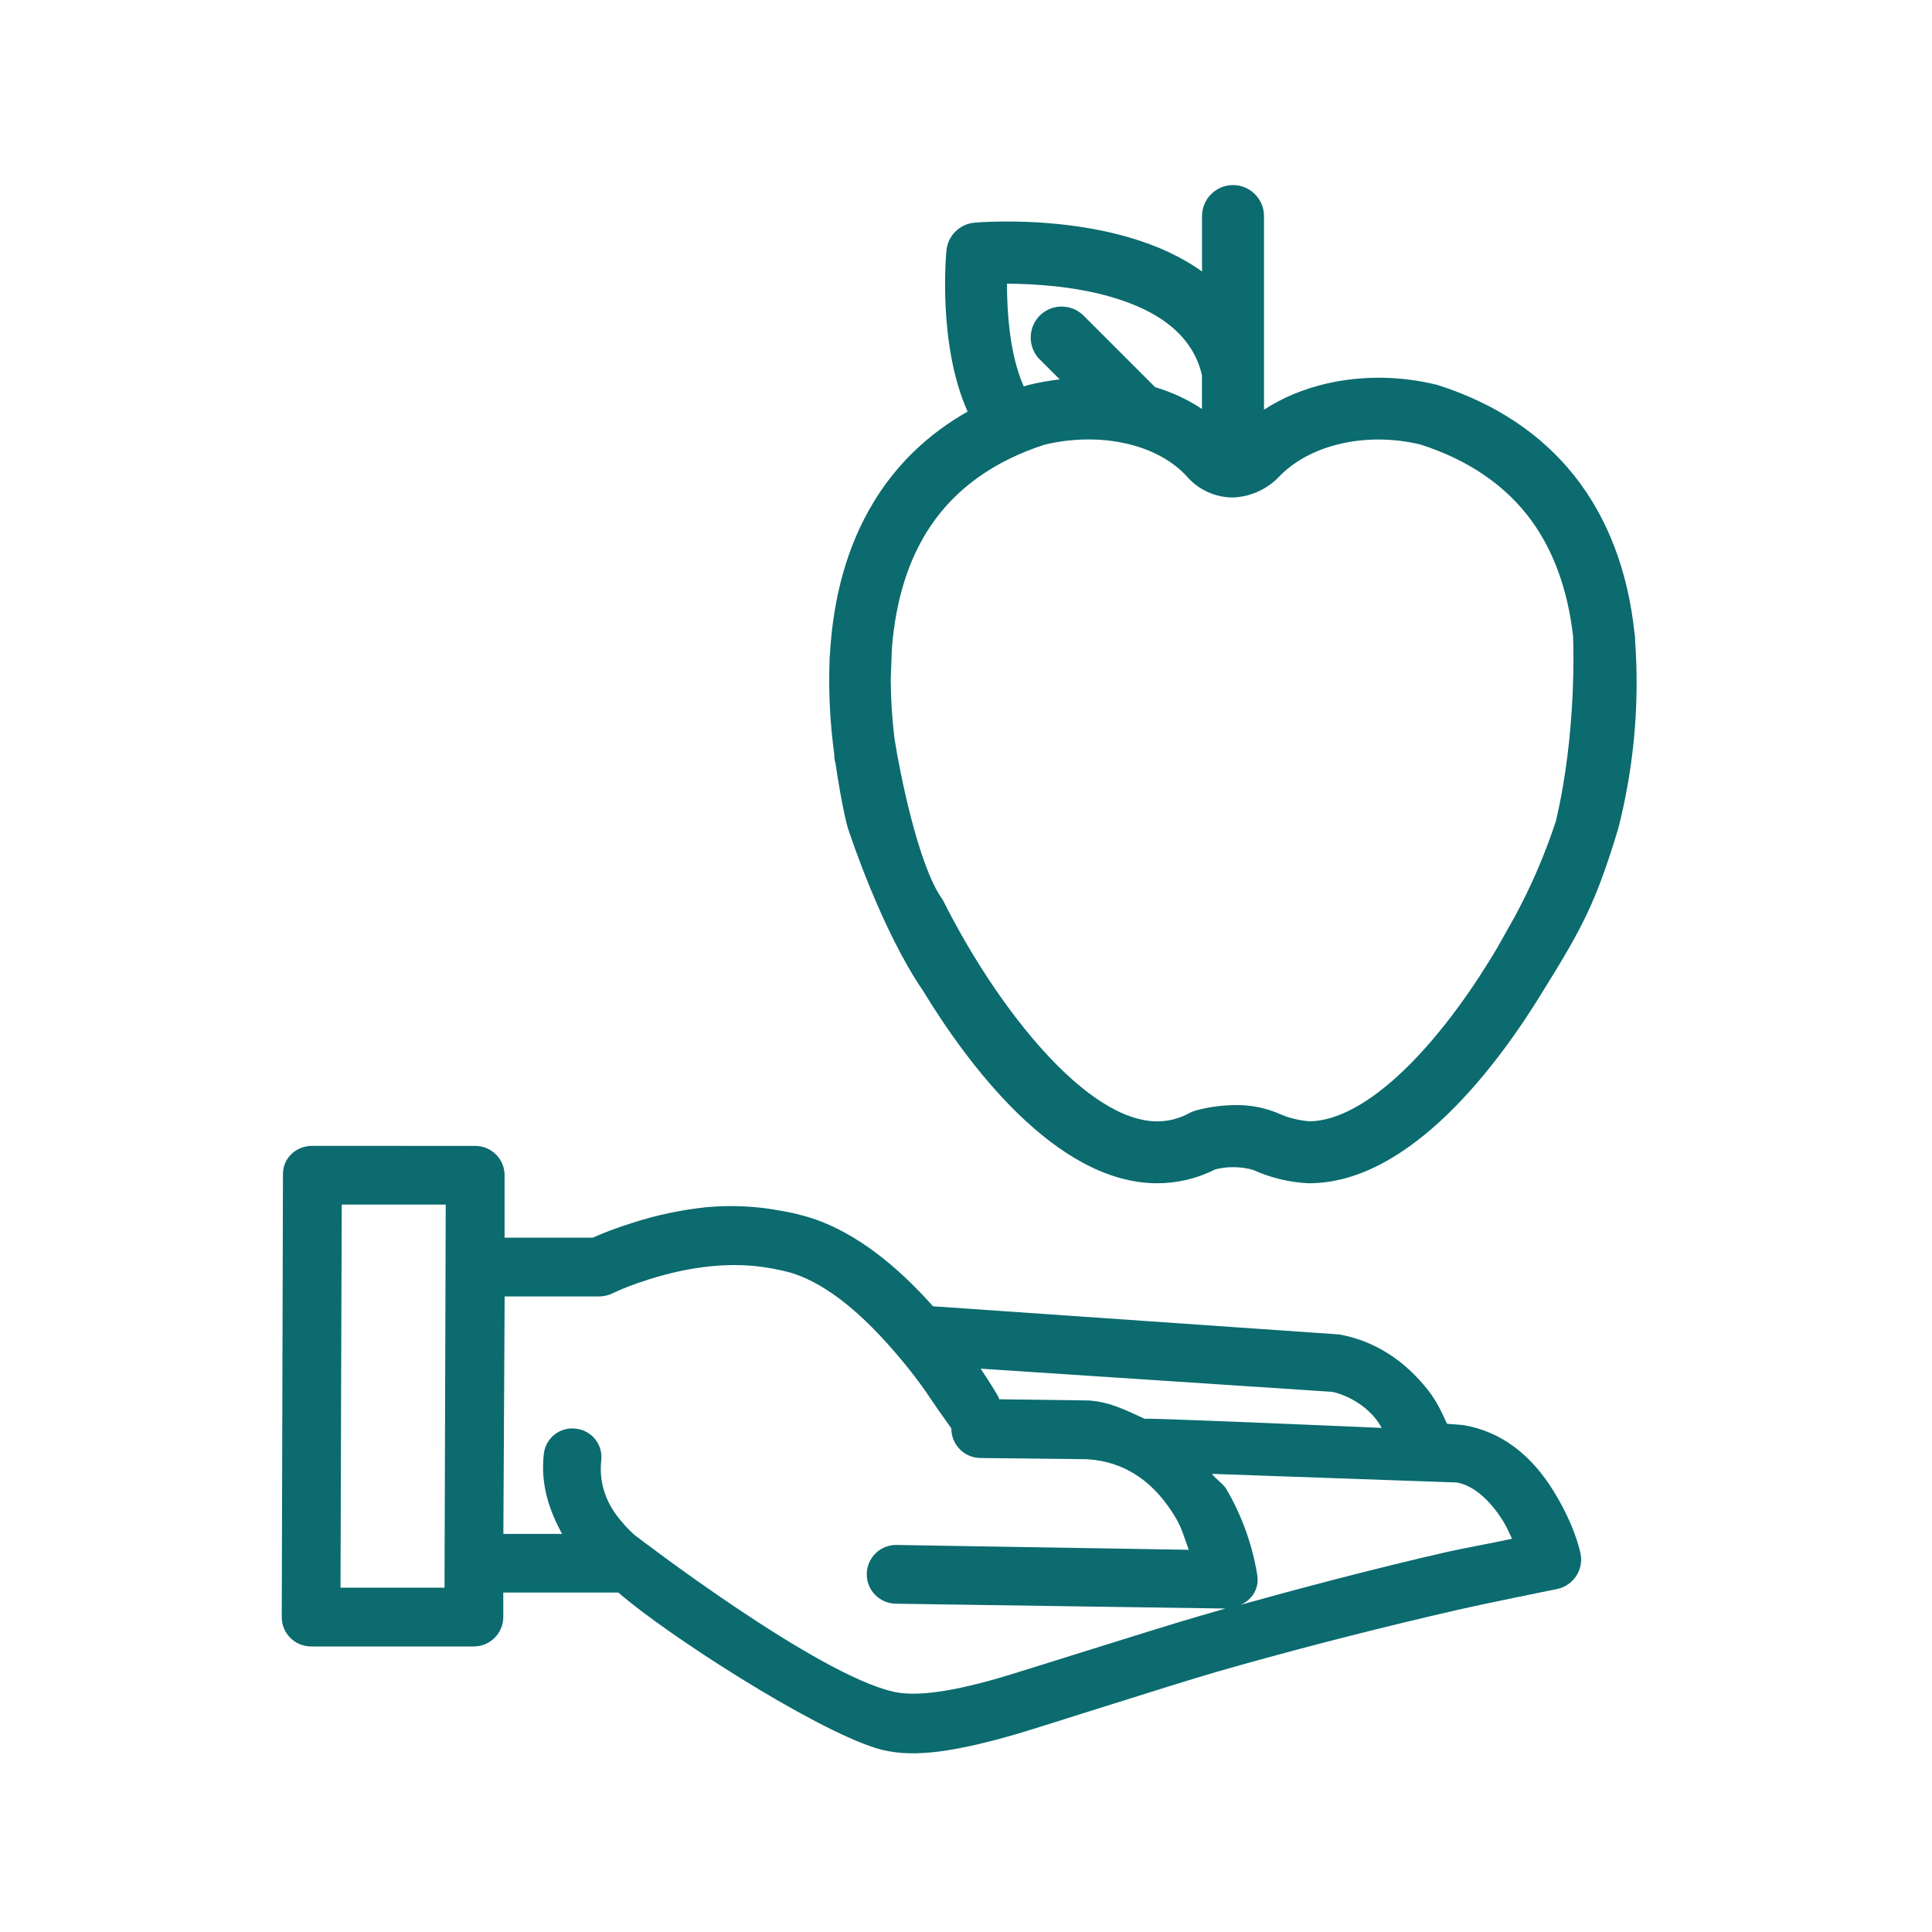
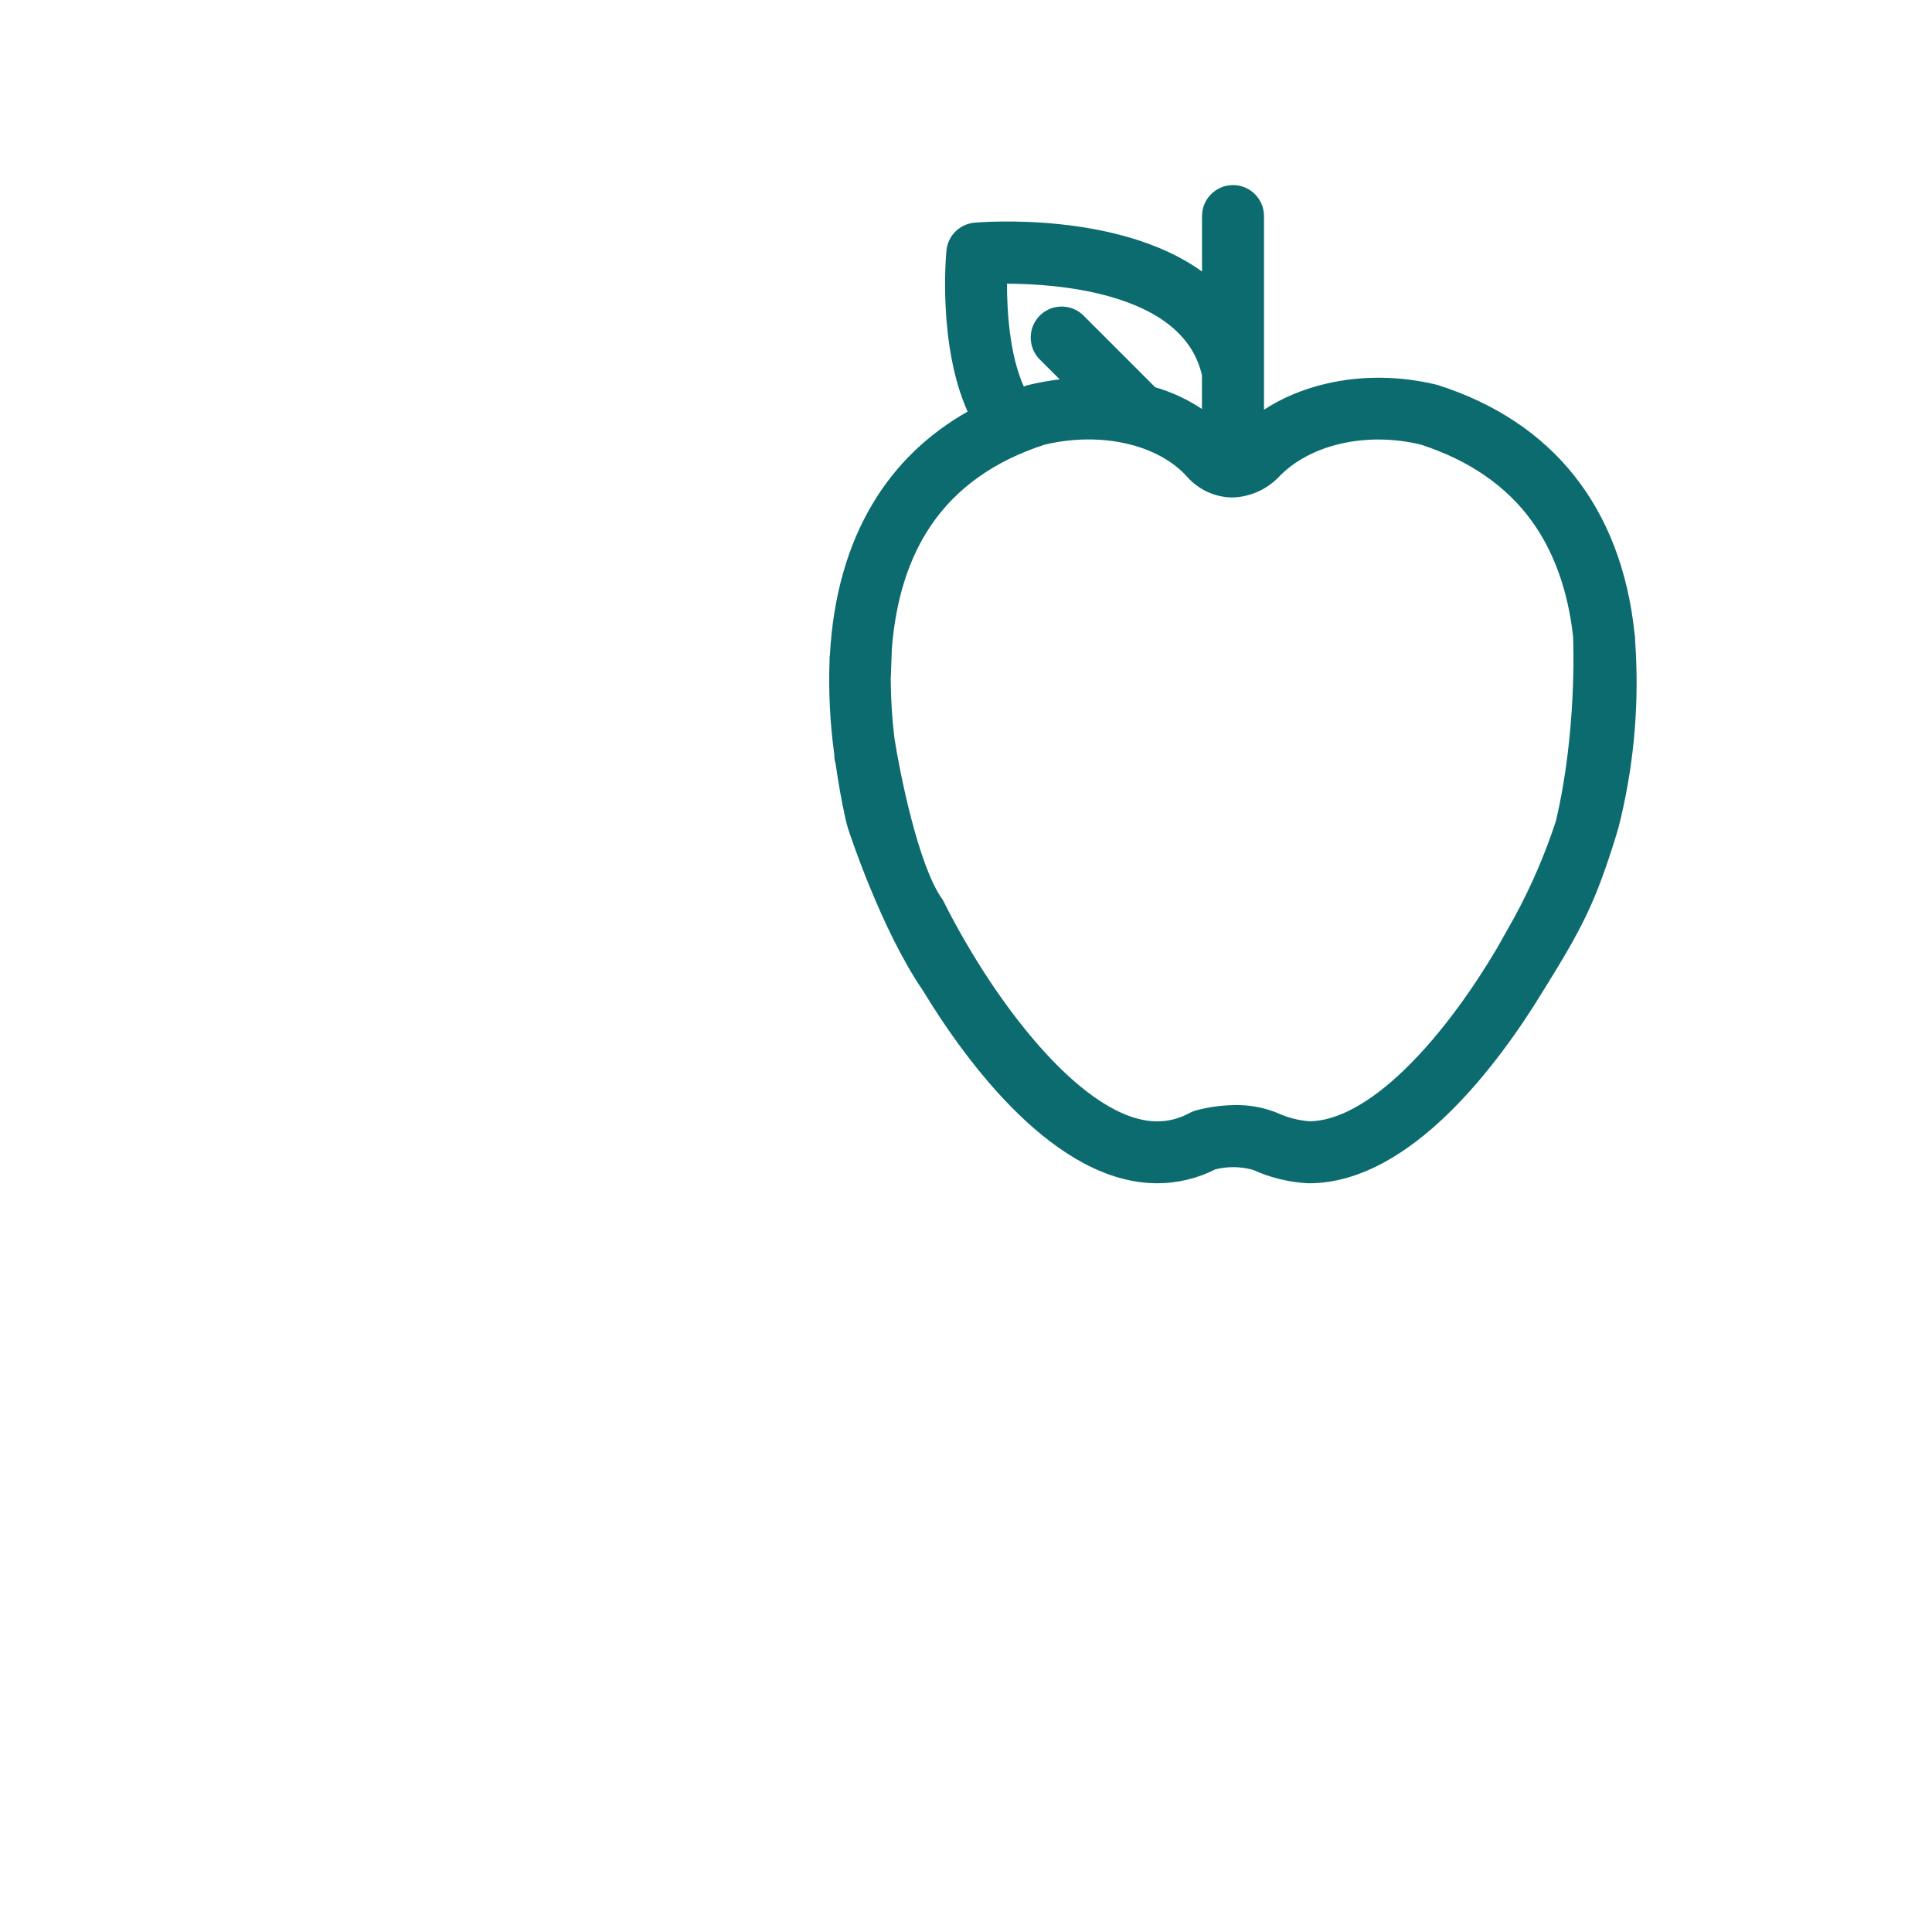
<svg xmlns="http://www.w3.org/2000/svg" version="1.1" id="Laag_1" x="0px" y="0px" viewBox="0 0 2400 2400" style="enable-background:new 0 0 2400 2400;" xml:space="preserve">
  <style type="text/css">
	.st0{fill:#0B6B6F;}
</style>
  <g>
    <path class="st0" d="M2031.2,795.9c0.1-3-0.1-6-0.7-9C2014,630.8,1929.5,524.1,1786,478.3l-0.7-0.2l-0.7-0.2   c-45.6-11.1-92.9-11.5-136.7-1.4c-28.6,6.6-54.9,17.6-77.7,32.4V268.4c0-21.2-17.3-38.5-38.5-38.5c0,0,0,0,0,0   c-21.2,0-38.5,17.3-38.5,38.5v68.9c-104.5-75.3-274.5-61.4-282.5-60.7c-18.6,1.6-33.3,16.2-35,34.7c-0.5,5.1-10.8,117.2,26.3,200   c-49.6,28.1-89.1,66.3-117.6,113.8c-31.3,52.1-49.3,115.1-53.4,187.4c-0.4,2.6-0.6,5.2-0.5,7.7c-1.4,39.3,0.6,78.6,5.9,117   c-0.1,3.7,0.4,7.4,1.5,11c3.7,25.3,7.5,46.8,12.1,67.6l0,0.2c0.9,4,2.1,8.6,3.5,13.5l0.3,0.8c1.7,5.1,41,124.8,92.6,200.1   c54.5,89.7,164.6,239.5,291.2,239.5c25.1,0,50-6,72.2-17.3c14.9-3.7,30.6-3.6,45.5,0.3l2.5,0.9c21.3,9.5,44,14.9,67.3,16.1l1,0   c126.1,0,235.9-149,290.1-237.8c49.8-79.9,65.8-111.2,91.8-195.4c2.1-6.7,3.9-13.6,5.5-20.7   C2030.5,943.9,2036.5,869.9,2031.2,795.9z M1880.9,1140.1l-21.2,37.7c-25.2,42.5-65.6,103.2-114.8,150.8   c-43.2,41.8-84.1,64-118.2,64.3c-13.8-1.1-27.2-4.5-39.8-10.3l-0.7-0.3l-4.8-1.8l-0.3-0.1c-14.8-5.3-30.3-7.8-46.1-7.6   c-16.8,0.1-33.5,2.3-49.7,6.7l-0.6,0.2c-2.5,0.8-5,1.8-7.3,3l-0.1,0.1c-12.2,6.7-25.9,10.2-39.7,10.2   c-88.3,0-199.6-141.9-265.7-273.7l-0.7-1.4l-0.9-1.3c-29.7-41.6-52.7-157.8-59.2-199.5c-2.9-24.2-4.5-48.7-4.6-73.1l1.4-37.9   c4.6-60.7,20.8-112.2,48.2-152.8c31.6-46.9,79.3-80.8,141.5-100.9c70-16.7,141.3-0.5,177.6,40.4l0.1,0.1c14,15.6,34,24.7,55,25.1   l0.6,0l0.6,0c21.1-0.8,40.9-9.4,55.9-24.3l0.6-0.6c18.8-19.9,45.4-34.4,76.7-41.7c31.8-7.5,66.3-7.2,99.9,0.8   c59.9,19.3,106.4,51.2,138.1,94.9c27.6,38.1,44.9,86.2,51.4,142.9c0.4,8.8,4.7,120.1-21.4,230.3   C1919.1,1061.7,1901.7,1102,1880.9,1140.1z M1493.2,508.1c-17.9-11.9-37.5-21-58.2-27.1l-0.2-0.2l-89.5-89.5l-0.9-0.8   c-7.7-6.8-17.6-10.2-27.9-9.6c-10.3,0.6-19.7,5.2-26.5,12.9c-12.5,14.1-12.8,35.5-0.9,50l0.7,0.9l26.6,26.6   c-13.2,1.5-26.2,3.9-39.1,7l-1.3,0.4c-1.4,0.5-2.8,0.9-4.2,1.4c-18-39.8-20.9-95.4-20.9-127.7c30.7,0.1,80.6,2.7,127.4,15.9   c65.6,18.5,104.2,51.4,114.8,97.8V508.1z" />
-     <path class="st0" d="M388,1423.4c-20.1,0-36.4,14.9-36.5,34.9l-1.5,550.5c-0.1,20.1,16.2,36.4,36.3,36.5c0.1,0,0.1,0,0.2,0h202.2   c20.1-0.1,36.4-16.4,36.5-36.5v-30.5h142.9c59.7,52.1,239.7,167.9,319.4,193.1c40.9,13,92,6.6,173.3-16.7   c27.8-8,193.1-61.2,249.4-77.5l31.9-9.1c85.8-24,177.2-47.3,269.2-68.4c32.2-7.4,117.1-24.6,123.2-25.8c20.1-4.3,33-24,28.9-44.1   c-4.5-20.4-15.5-48.5-33.5-77.5c-26.8-43.5-63.7-74-112.5-82.1l-19.8-1.5c-6.7-14-11.7-26.7-24.3-42.6   c-28.4-35.8-65-60.3-109.5-68.4l-504.8-35c-45.2-50.8-93.8-89.3-146-107.9c-13.9-4.7-28.1-8.3-42.5-10.7   c-30.6-5.8-61.8-7.3-92.8-4.5c-31.5,3.3-62.6,9.9-92.8,19.7c-21.5,6.8-37.1,13-48.6,18.2H626.8v-77.5c0.1-20.1-16.2-36.4-36.3-36.5   c-0.1,0-0.1,0-0.2,0L388,1423.4L388,1423.4z M424.5,1496.4h129.2l-1.5,475.9H423C423.2,1875.8,424.2,1592.8,424.5,1496.4   L424.5,1496.4z M956.8,1575.4c10.8,2,21.9,4.1,31.9,7.7c38.8,13.8,77.8,45.7,115.6,88.2c19.6,22,37.6,44.7,53.2,68.4   c9.4,14.2,24.3,34.1,24.3,35c0,20.2,16.3,36.5,36.5,36.5l132.2,1.5c48.5,3,85,29.6,111,74.5c6.9,11.9,10.4,25.2,15.2,38l-363.5-6   c-20.2,0-36.5,16.4-36.5,36.5c0,20.1,16.3,36.4,36.5,36.5l409.1,6l-31.9,9.2c-57.6,16.7-224.5,70-250.9,77.5   c-67.8,19.5-106.1,21.9-129.2,16.7c-95.7-21.1-317.6-191.5-317.8-191.6c-4.8-3-13.8-11.7-22.8-22.8c-17-20.9-25.8-45-22.8-73   c2.3-19.5-11.7-37.2-31.2-39.4c-0.2,0-0.5-0.1-0.7-0.1c-19.5-2.3-37.2,11.7-39.4,31.2c0,0.2-0.1,0.5-0.1,0.7   c-4.1,37.2,6.5,69.3,22.8,98.9h-73l1.6-295h118.6c5.9-0.3,11.6-1.8,16.8-4.5c8.1-4,23-10.1,44.1-16.8   C857.4,1573.1,909.4,1566.7,956.8,1575.4L956.8,1575.4z M1218.2,1700.2l436.5,28.8c17.8,3.5,47.4,18,61.7,44.8   c0,0-290.2-12.7-294.4-11.3c-22-10-43-21.2-70-22.8l-111-1.5c-0.2-0.5,0.3-1,0-1.5C1237,1729.1,1228.8,1716.2,1218.2,1700.2   L1218.2,1700.2z M1505.6,1830.9l304.2,10.7c20.7,3.8,41,21.5,57.8,48.6c4.2,6.9,7.3,13.9,10.7,21.3c-29.6,6.4-60.5,11.8-82.2,16.7   c-90.5,20.8-181.2,44.8-266.1,68.4c19.9-2.4,35-19,31.9-39.5c-6-37.5-18.9-73.6-38-106.5   C1519.1,1842.4,1511.1,1838.4,1505.6,1830.9L1505.6,1830.9z" />
  </g>
</svg>